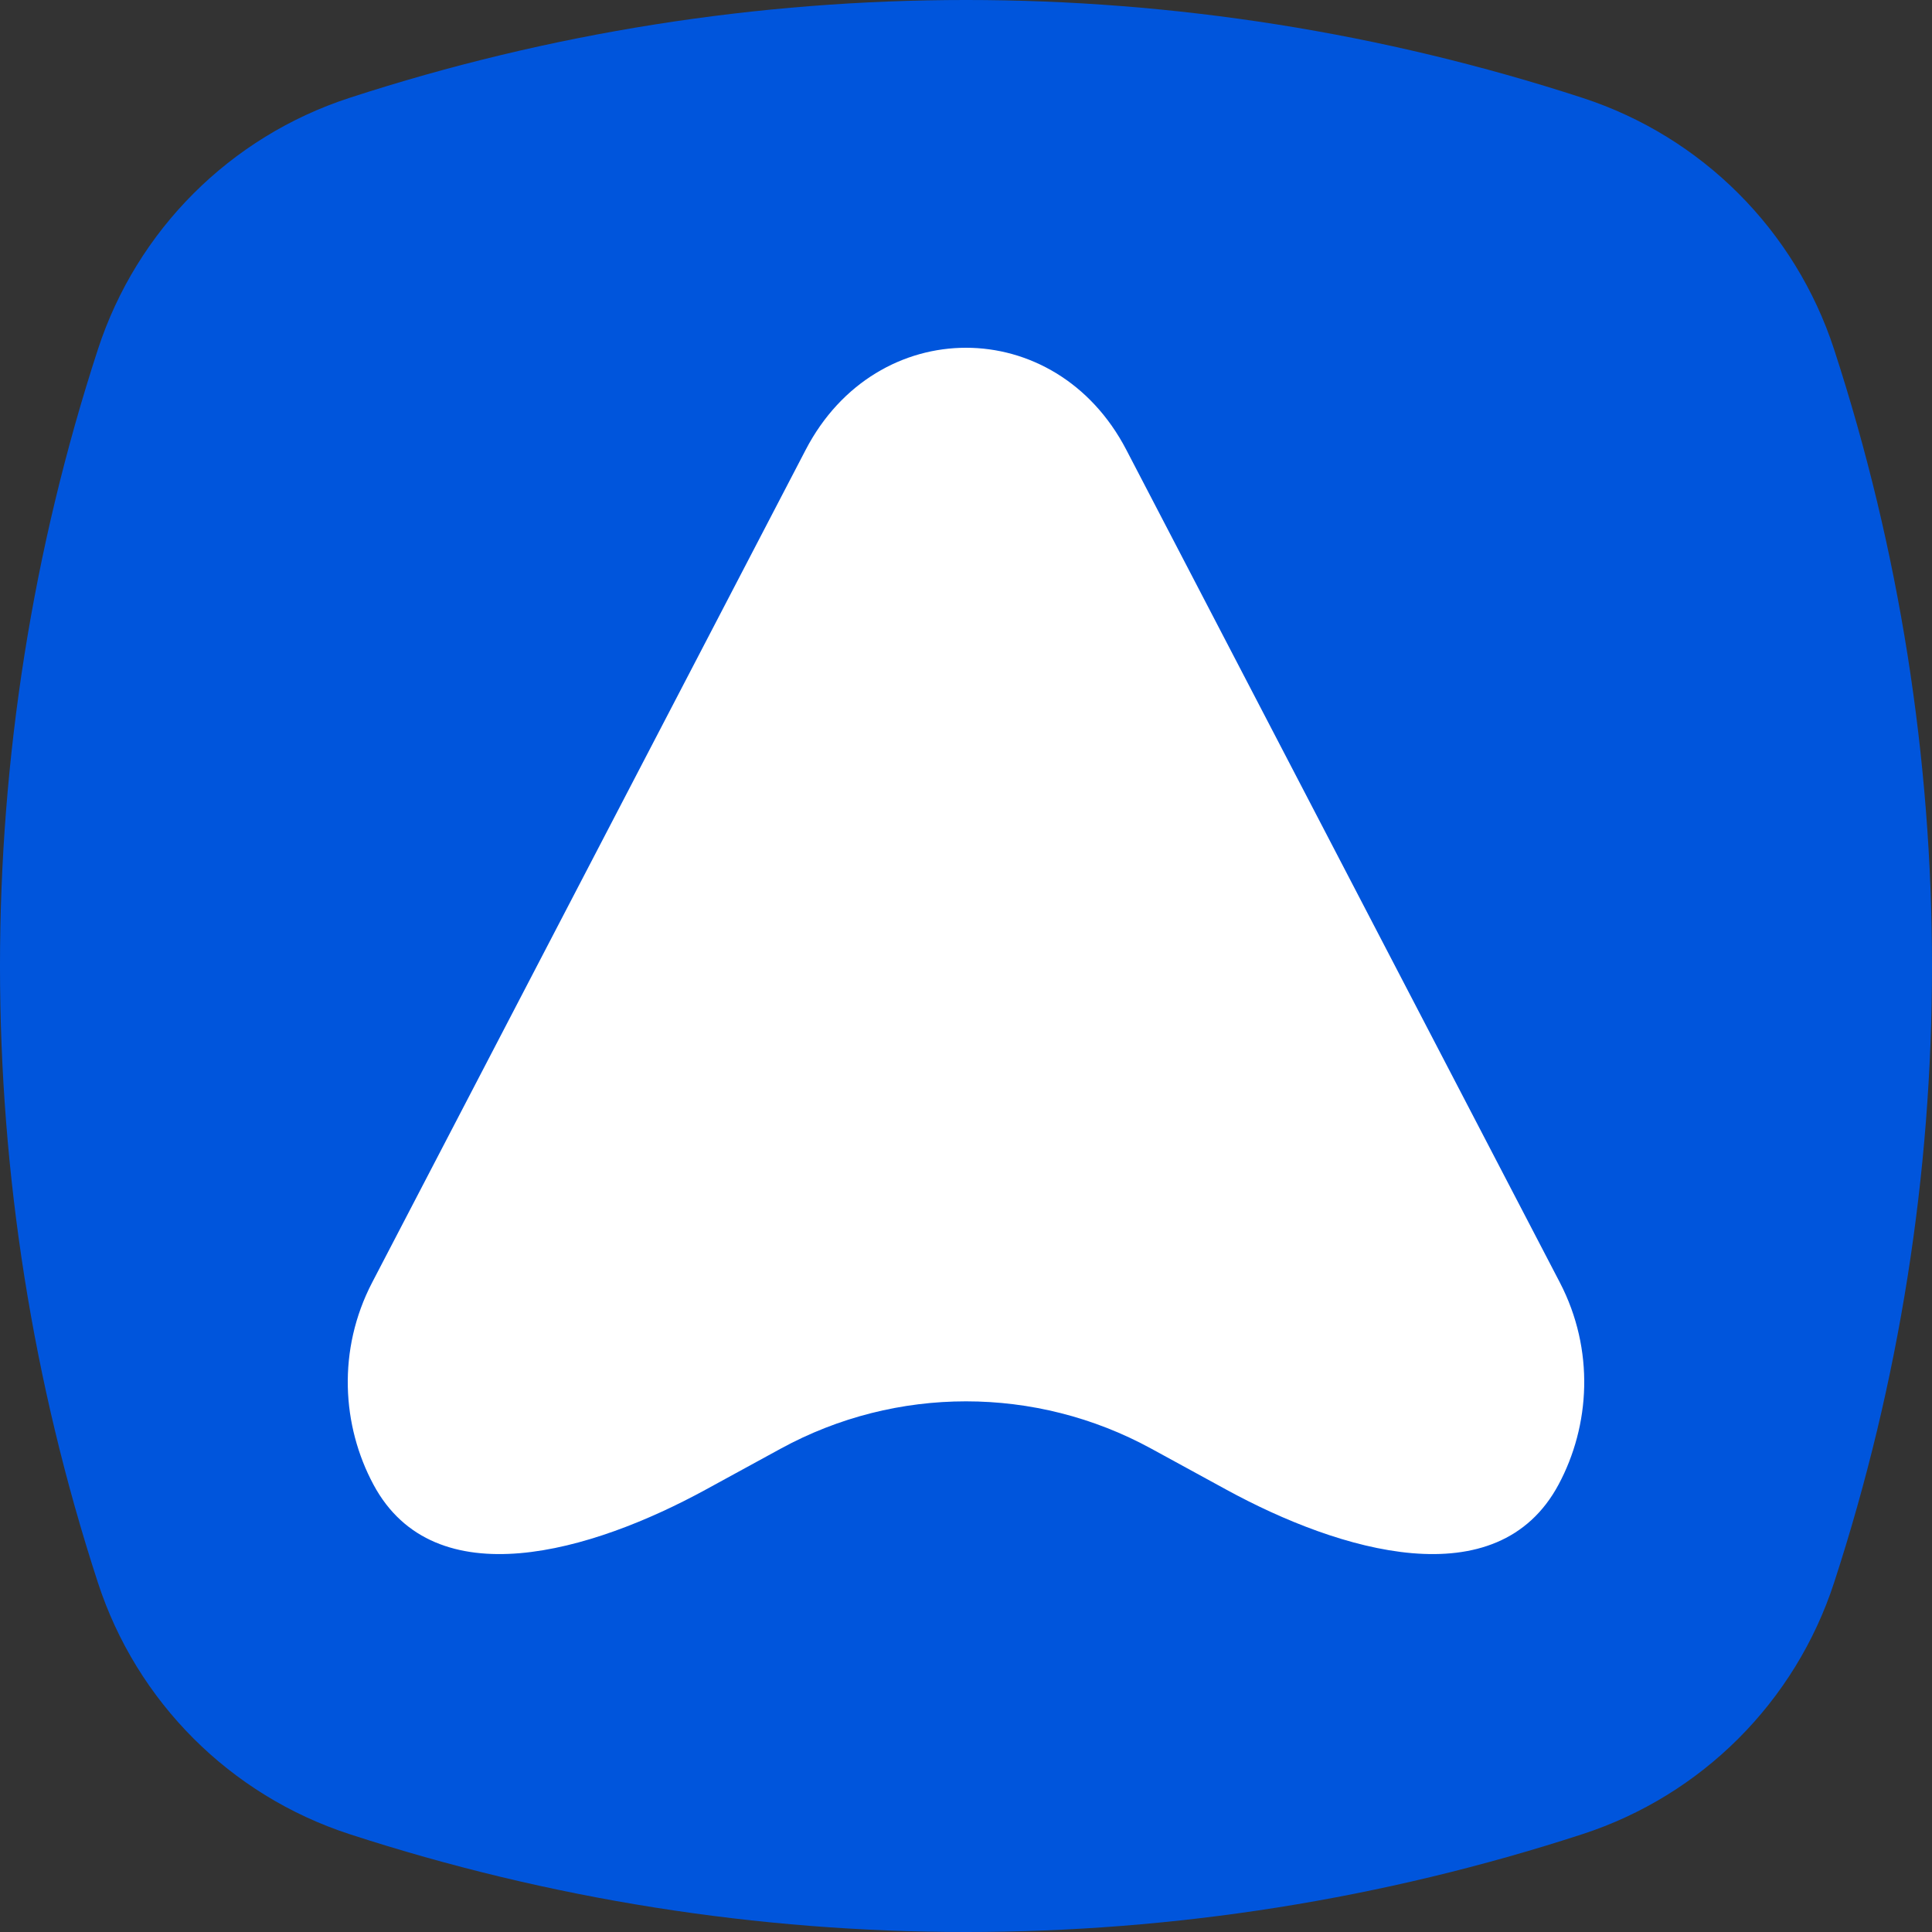
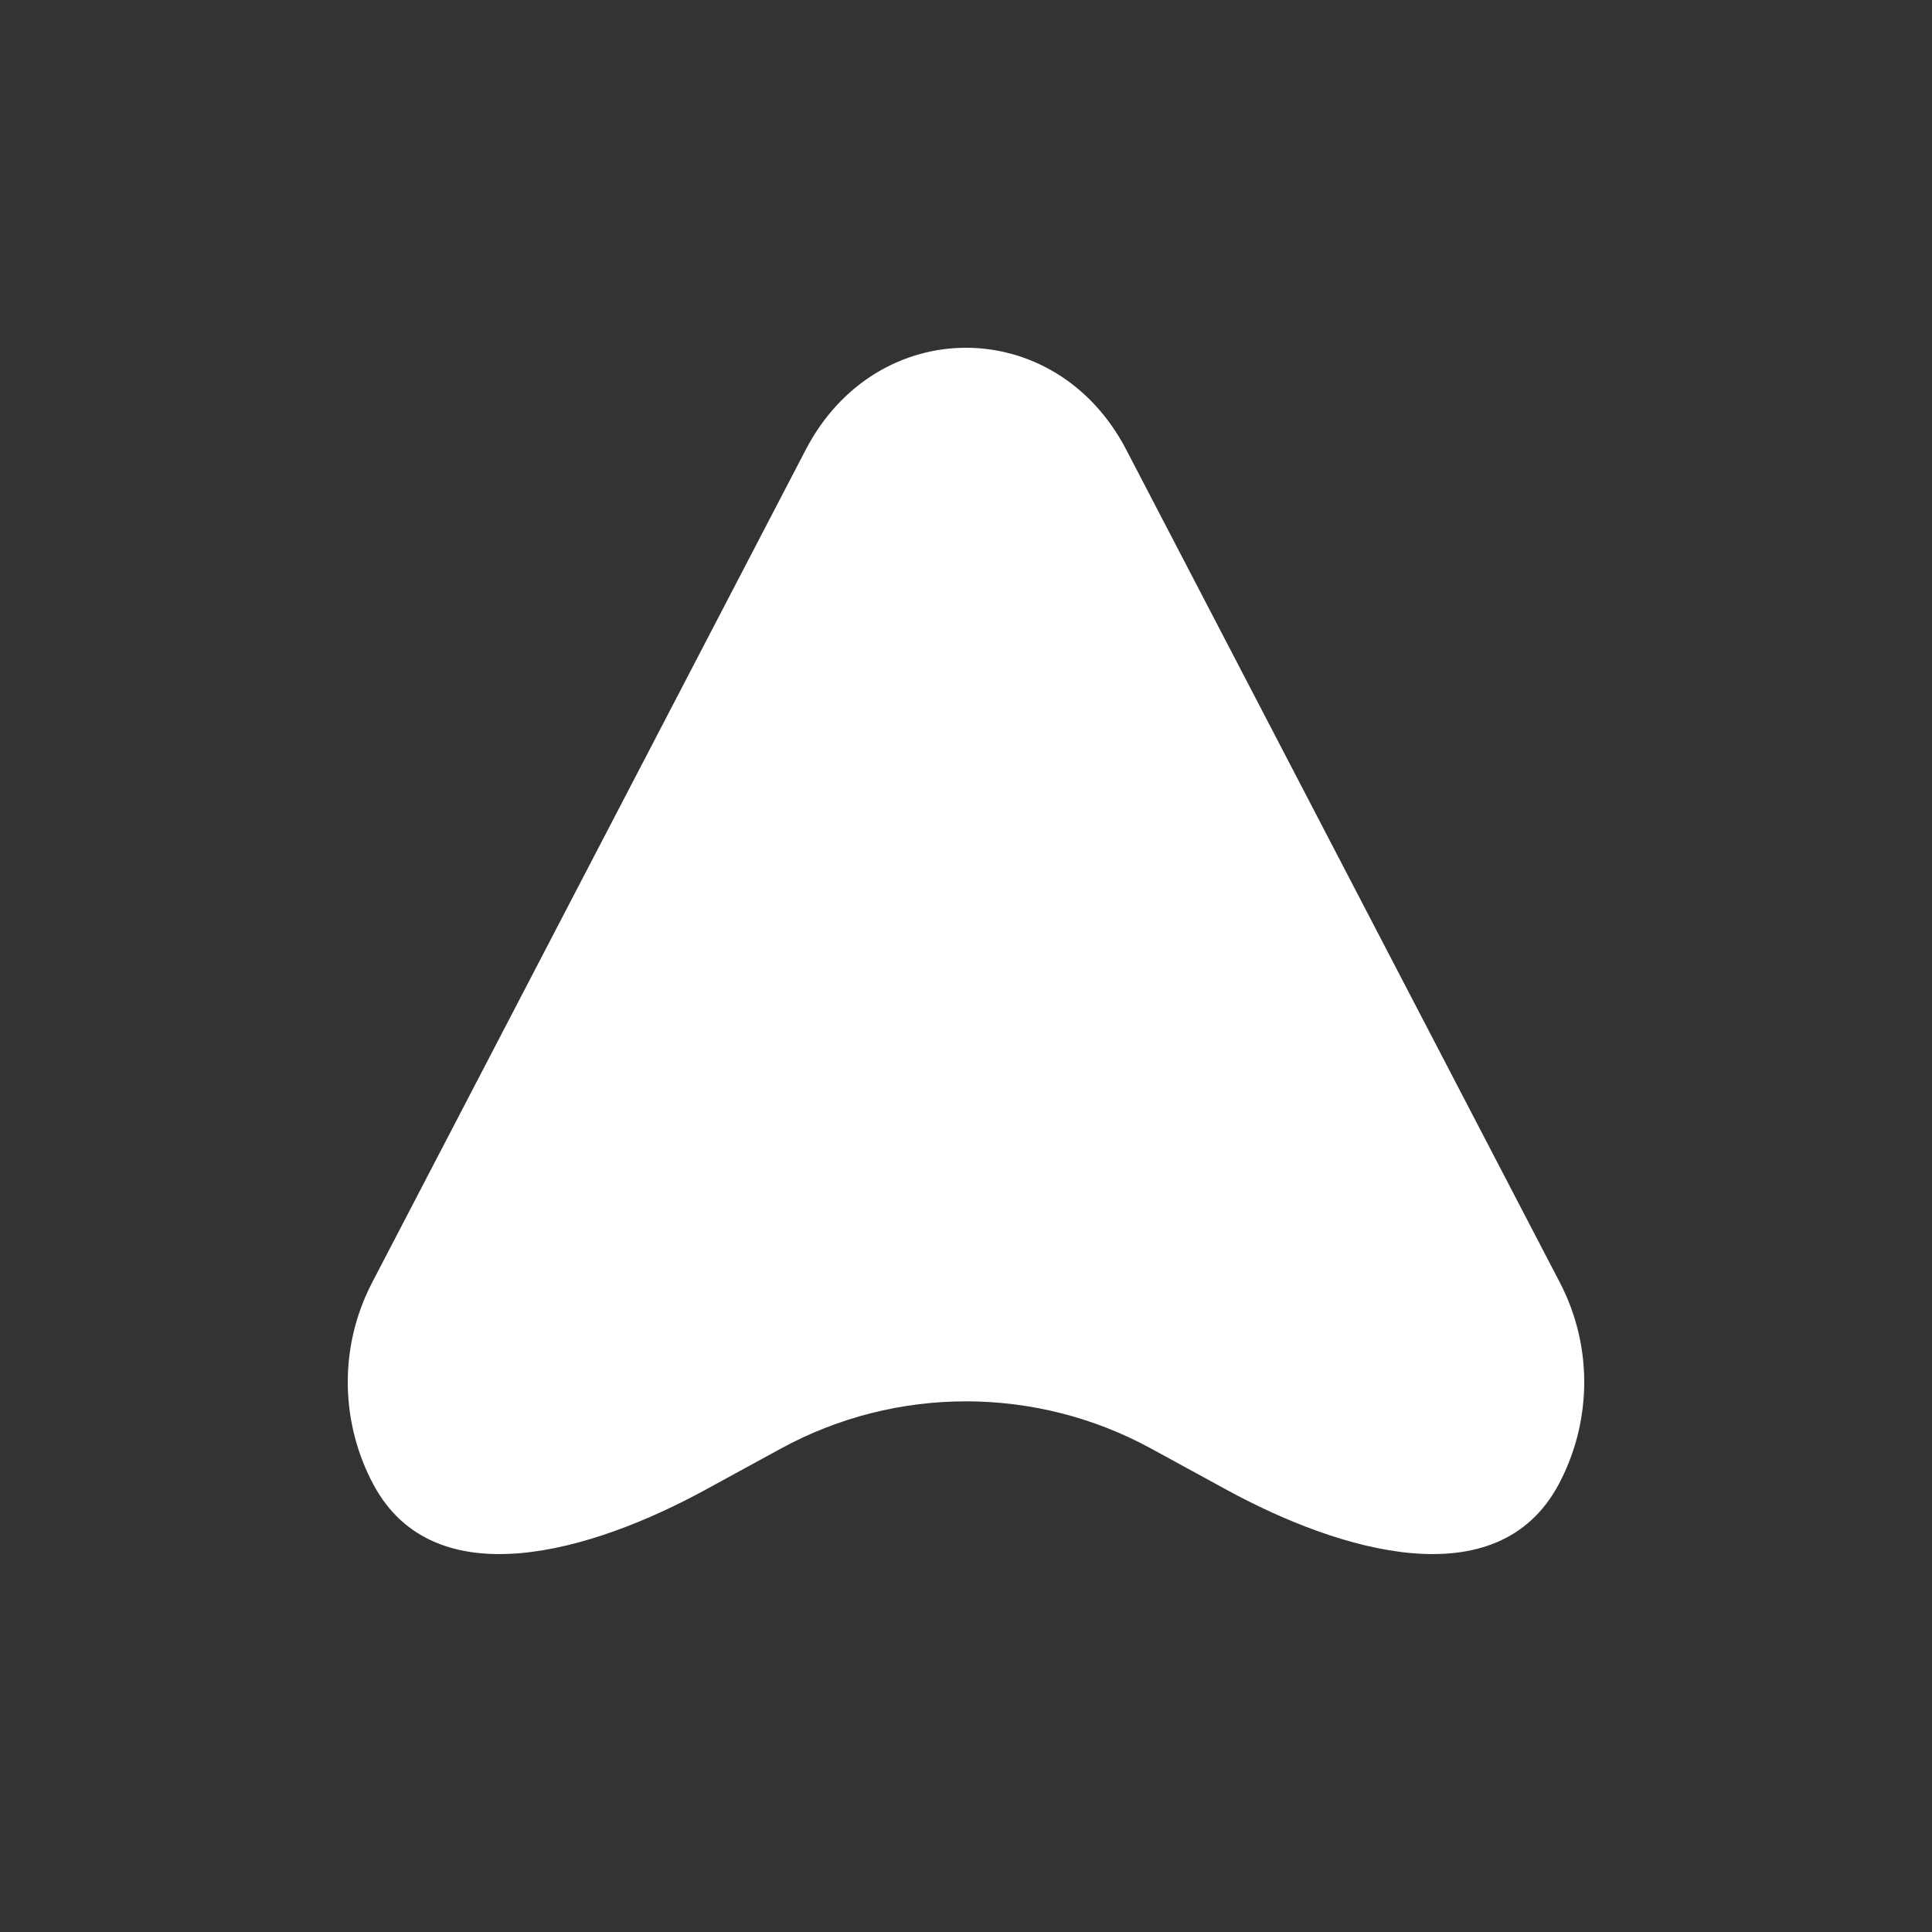
<svg xmlns="http://www.w3.org/2000/svg" viewBox="0 0 128 128" fill="none">
  <rect x="0" y="0" width="128" height="128" fill="#333333" stroke="none" />
-   <path d="M6.485 23.151C9.058 15.252 15.252 9.058 23.151 6.485C49.697 -2.162 78.303 -2.162 104.849 6.485C112.748 9.058 118.942 15.252 121.515 23.151C130.162 49.697 130.162 78.303 121.515 104.849C118.942 112.748 112.748 118.942 104.849 121.515C78.303 130.162 49.697 130.162 23.151 121.515C15.252 118.942 9.058 112.748 6.485 104.849C-2.162 78.303 -2.162 49.697 6.485 23.151Z" fill="#0055DC" />
  <path d="M53.383 29.793C58.072 20.789 69.928 20.789 74.617 29.793L103.338 84.957C105.671 89.438 105.347 94.465 103.258 98.358C99.204 105.916 88.778 102.806 81.251 98.695L76.271 95.975C68.624 91.798 59.377 91.798 51.729 95.975L46.749 98.695C39.223 102.806 28.796 105.916 24.742 98.358C22.653 94.465 22.329 89.438 24.662 84.957L53.383 29.793Z" fill="url(#paint0_linear)" />
  <defs>
    <linearGradient id="paint0_linear" x1="57.932" y1="23.04" x2="64" y2="104.96" gradientUnits="userSpaceOnUse">
      <stop stop-color="white" />
      <stop offset="1" stop-color="white" />
    </linearGradient>
  </defs>
</svg>